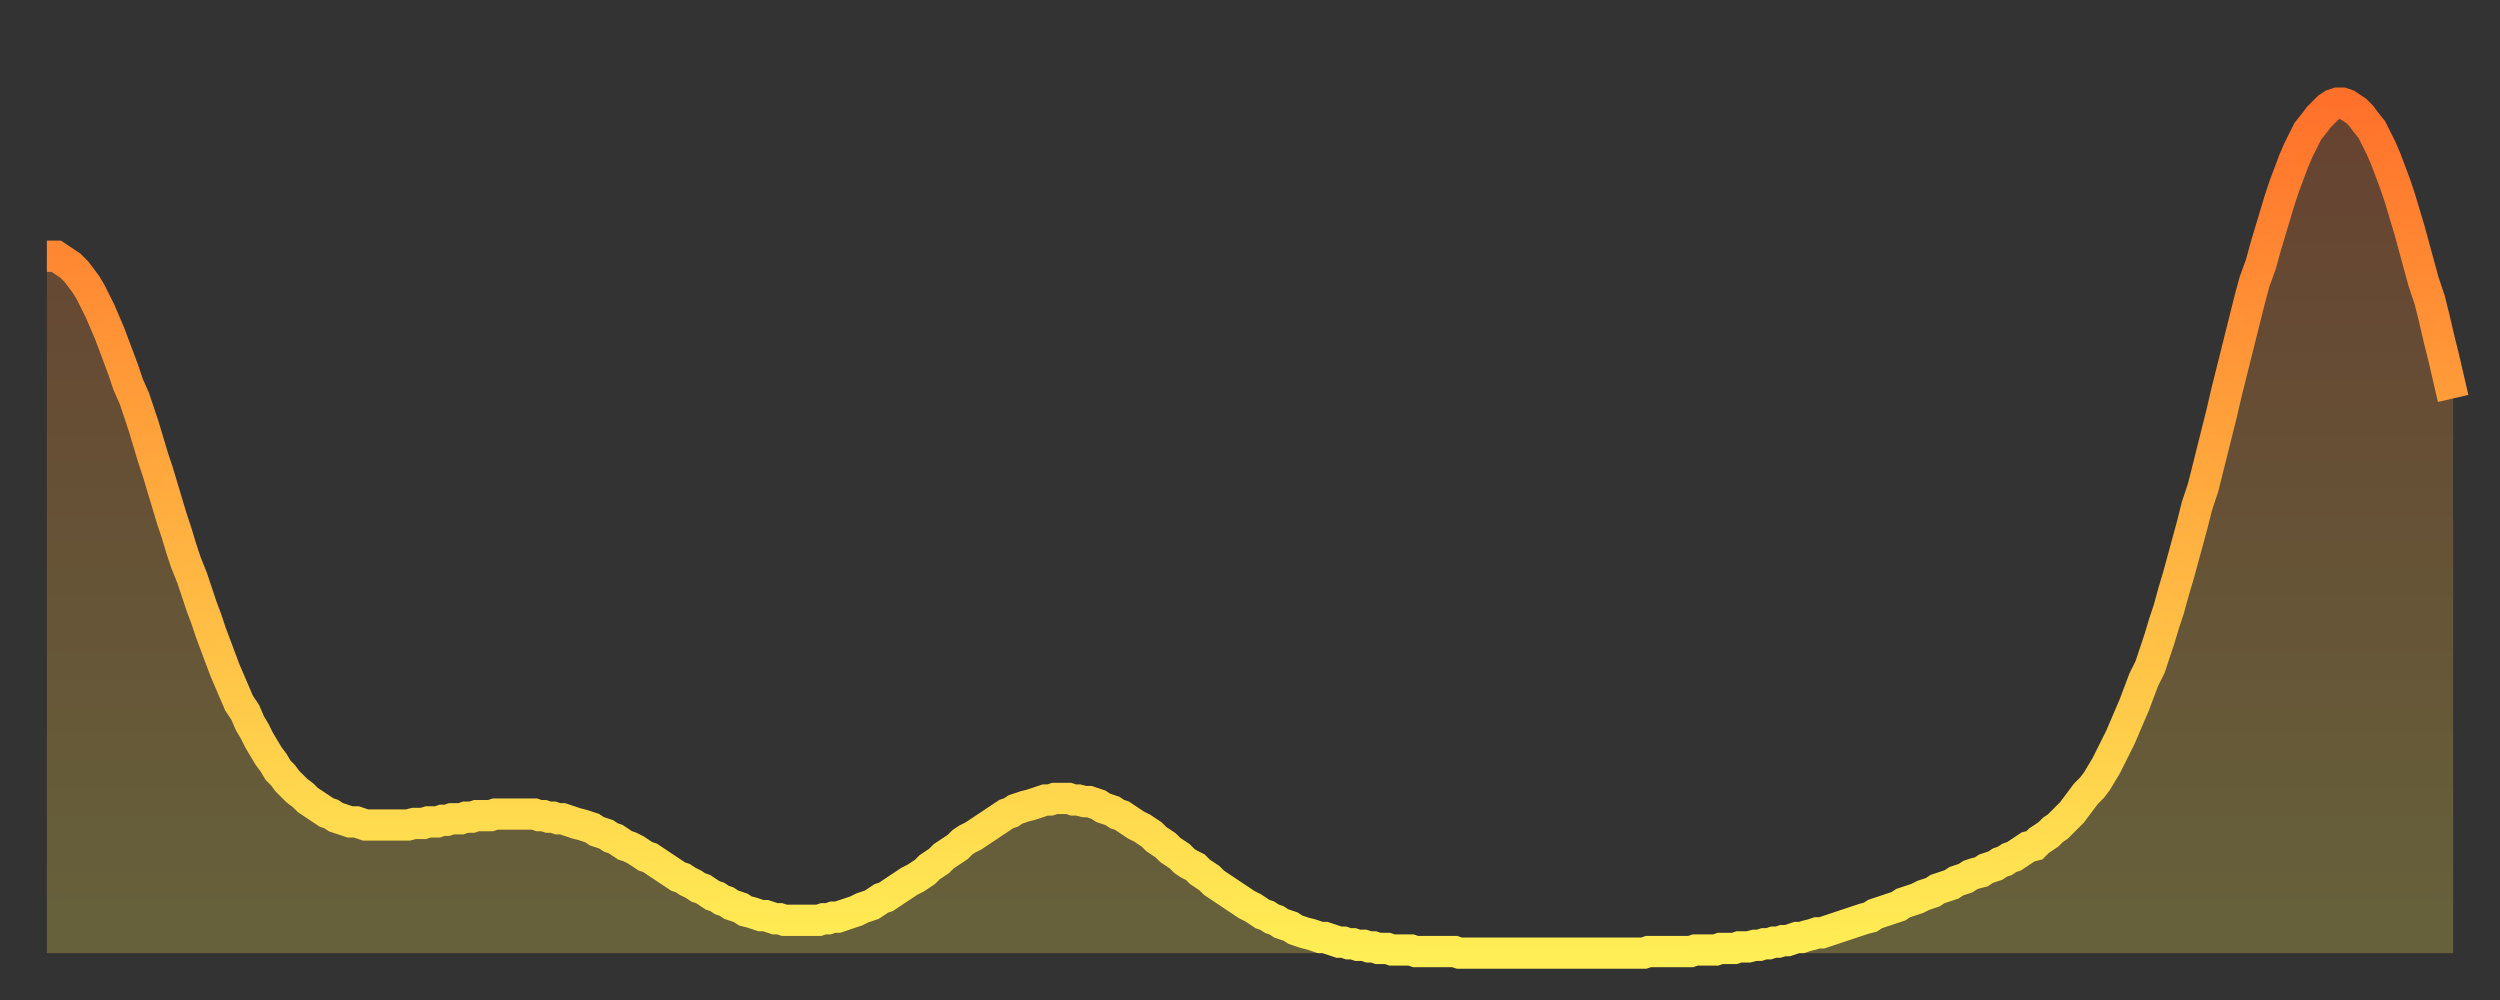
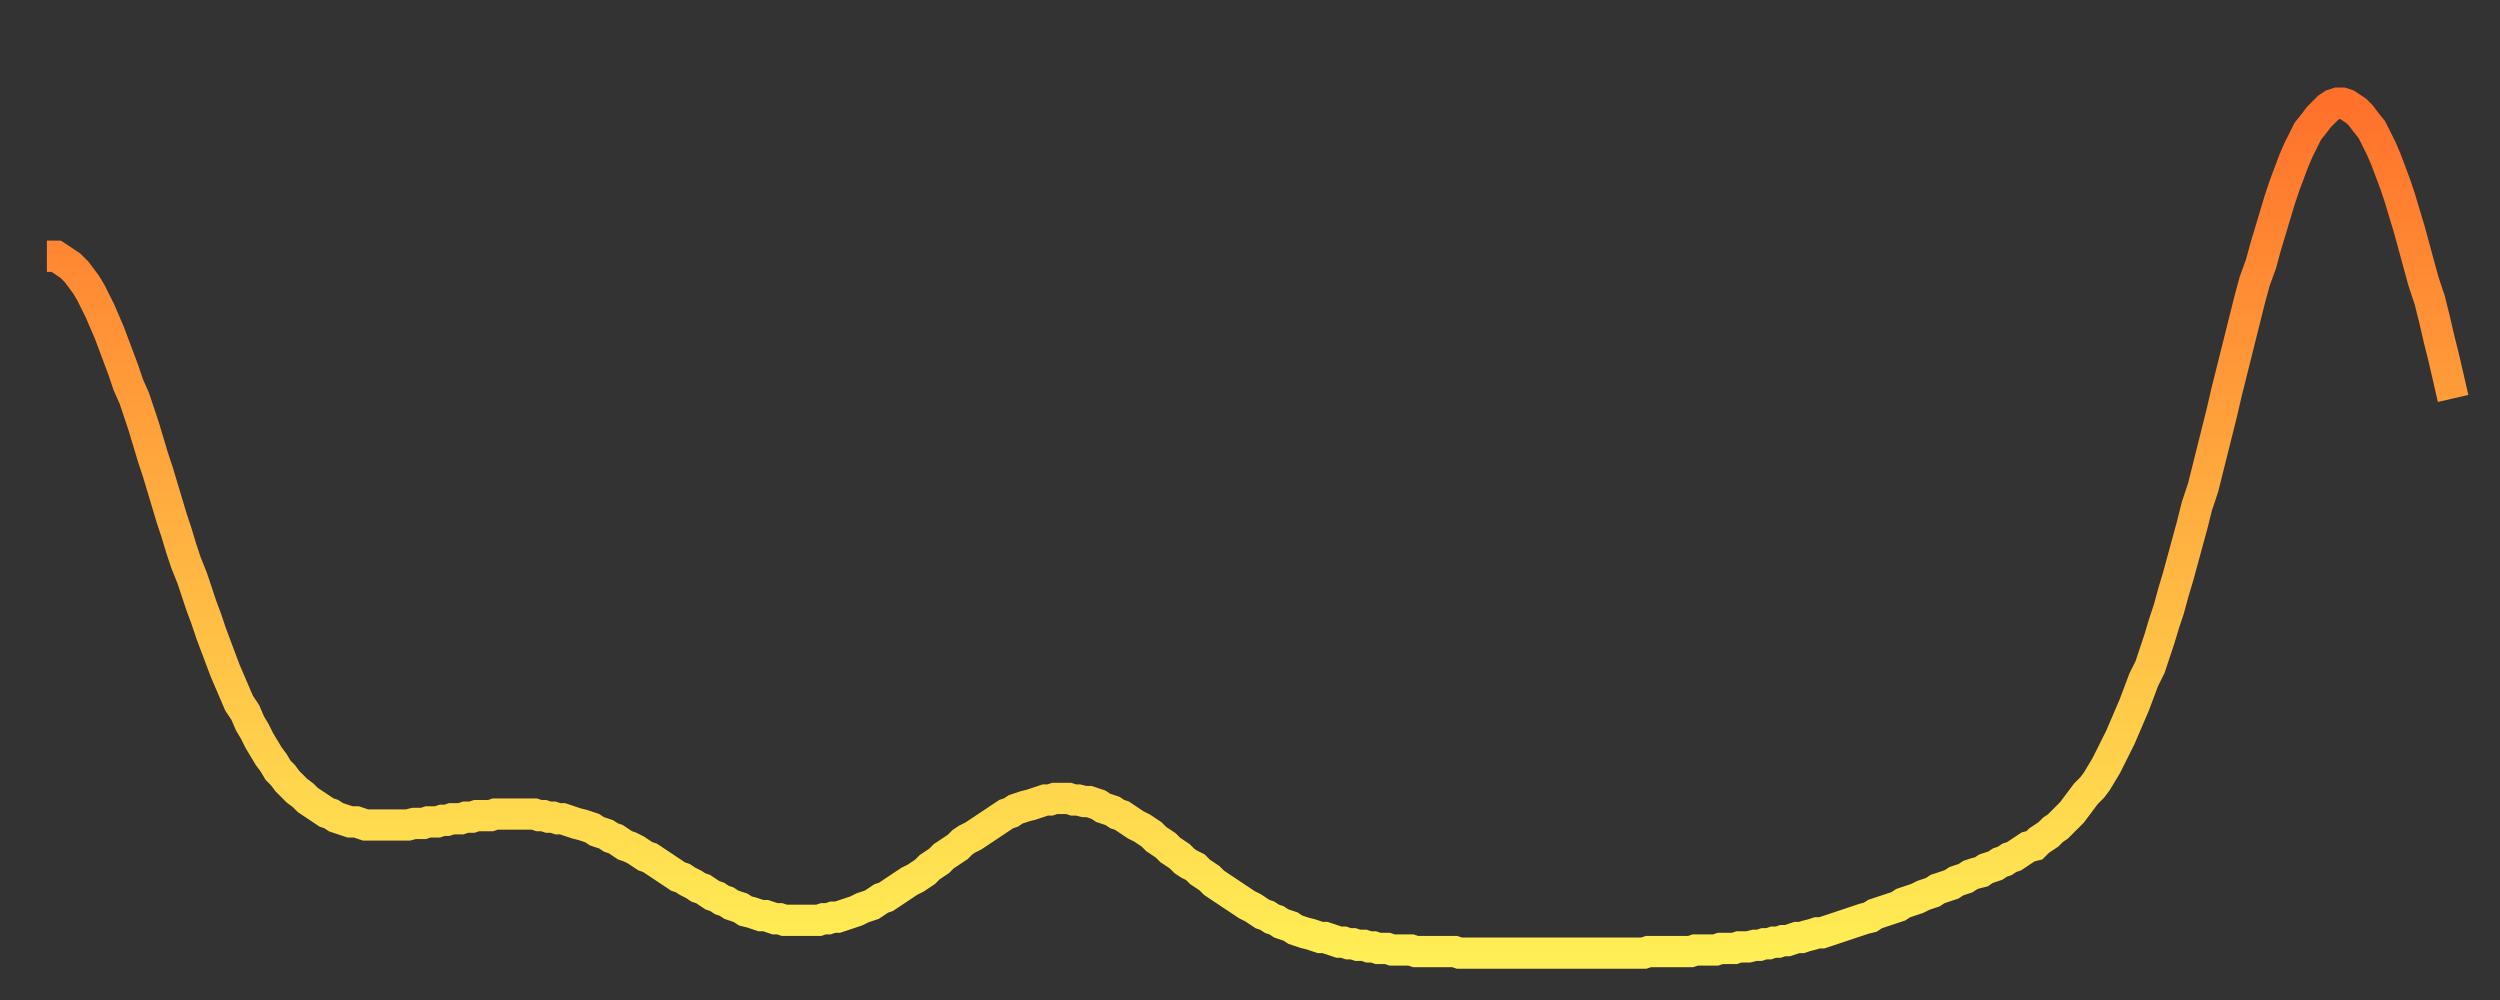
<svg xmlns="http://www.w3.org/2000/svg" baseProfile="full" height="64" version="1.1" width="160">
  <rect width="100%" height="100%" fill="#333333" stroke="none" />
  <defs>
    <linearGradient id="id31406" x1="0" x2="0" y1="0" y2="1">
      <stop offset="0%" stop-color="#ff712b" />
      <stop offset="50%" stop-color="#ffb040" />
      <stop offset="100%" stop-color="#ffee55" />
    </linearGradient>
  </defs>
  <g transform="translate(3,3)">
    <g>
      <path d="M 0.0 13.4 0.3 13.4 0.6 13.4 0.9 13.6 1.2 13.8 1.5 14.0 1.9 14.4 2.2 14.8 2.5 15.2 2.8 15.7 3.1 16.3 3.4 16.9 3.7 17.6 4.0 18.3 4.3 19.1 4.6 19.9 4.9 20.7 5.2 21.6 5.6 22.5 5.9 23.4 6.2 24.3 6.5 25.3 6.8 26.3 7.1 27.2 7.4 28.2 7.7 29.2 8.0 30.2 8.3 31.1 8.6 32.1 8.9 33.0 9.3 34.0 9.6 34.9 9.9 35.8 10.2 36.6 10.5 37.5 10.8 38.3 11.1 39.1 11.4 39.9 11.7 40.6 12.0 41.3 12.3 42.0 12.7 42.6 13.0 43.3 13.3 43.8 13.6 44.4 13.9 44.9 14.2 45.4 14.5 45.8 14.8 46.3 15.1 46.6 15.4 47.0 15.7 47.3 16.0 47.6 16.4 47.9 16.7 48.2 17.0 48.4 17.3 48.6 17.6 48.8 17.9 49.0 18.2 49.1 18.5 49.3 18.8 49.4 19.1 49.5 19.4 49.6 19.8 49.6 20.1 49.7 20.4 49.8 20.7 49.8 21.0 49.8 21.3 49.8 21.6 49.8 21.9 49.8 22.2 49.8 22.5 49.8 22.8 49.8 23.1 49.8 23.5 49.7 23.8 49.7 24.1 49.7 24.4 49.6 24.7 49.6 25.0 49.6 25.3 49.5 25.6 49.5 25.9 49.4 26.2 49.4 26.5 49.4 26.8 49.3 27.2 49.3 27.5 49.2 27.8 49.2 28.1 49.2 28.4 49.2 28.7 49.1 29.0 49.1 29.3 49.1 29.6 49.1 29.9 49.1 30.2 49.1 30.6 49.1 30.9 49.1 31.2 49.1 31.5 49.2 31.8 49.2 32.1 49.3 32.4 49.3 32.7 49.4 33.0 49.4 33.3 49.5 33.6 49.6 33.9 49.7 34.3 49.8 34.6 49.9 34.9 50.0 35.2 50.2 35.5 50.3 35.8 50.4 36.1 50.6 36.4 50.7 36.7 50.9 37.0 51.1 37.3 51.2 37.7 51.4 38.0 51.6 38.3 51.8 38.6 51.9 38.9 52.1 39.2 52.3 39.5 52.5 39.8 52.7 40.1 52.9 40.4 53.1 40.7 53.2 41.0 53.4 41.4 53.6 41.7 53.8 42.0 53.9 42.3 54.1 42.6 54.3 42.9 54.4 43.2 54.6 43.5 54.7 43.8 54.9 44.1 55.0 44.4 55.1 44.7 55.3 45.1 55.4 45.4 55.5 45.7 55.6 46.0 55.6 46.3 55.7 46.6 55.8 46.9 55.8 47.2 55.9 47.5 55.9 47.8 55.9 48.1 55.9 48.5 55.9 48.8 55.9 49.1 55.9 49.4 55.9 49.7 55.8 50.0 55.8 50.3 55.7 50.6 55.7 50.9 55.6 51.2 55.5 51.5 55.4 51.8 55.3 52.2 55.1 52.5 55.0 52.8 54.9 53.1 54.7 53.4 54.5 53.7 54.4 54.0 54.2 54.3 54.0 54.6 53.8 54.9 53.6 55.2 53.4 55.6 53.2 55.9 53.0 56.2 52.8 56.5 52.5 56.8 52.3 57.1 52.1 57.4 51.8 57.7 51.6 58.0 51.4 58.3 51.2 58.6 50.9 58.9 50.7 59.3 50.5 59.6 50.3 59.9 50.1 60.2 49.9 60.5 49.7 60.8 49.5 61.1 49.3 61.4 49.1 61.7 49.0 62.0 48.8 62.3 48.7 62.6 48.6 63.0 48.5 63.3 48.4 63.6 48.3 63.9 48.2 64.2 48.2 64.5 48.1 64.8 48.1 65.1 48.1 65.4 48.1 65.7 48.2 66.0 48.2 66.4 48.3 66.7 48.3 67.0 48.4 67.3 48.5 67.6 48.7 67.9 48.8 68.2 48.9 68.5 49.1 68.8 49.2 69.1 49.4 69.4 49.6 69.7 49.8 70.1 50.0 70.4 50.2 70.7 50.4 71.0 50.7 71.3 50.9 71.6 51.1 71.9 51.4 72.2 51.6 72.5 51.8 72.8 52.1 73.1 52.3 73.5 52.5 73.8 52.8 74.1 53.0 74.4 53.2 74.7 53.5 75.0 53.7 75.3 53.9 75.6 54.1 75.9 54.3 76.2 54.5 76.5 54.7 76.8 54.9 77.2 55.1 77.5 55.3 77.8 55.5 78.1 55.6 78.4 55.8 78.7 55.9 79.0 56.1 79.3 56.2 79.6 56.3 79.9 56.5 80.2 56.6 80.5 56.7 80.9 56.8 81.2 56.9 81.5 57.0 81.8 57.0 82.1 57.1 82.4 57.2 82.7 57.3 83.0 57.3 83.3 57.4 83.6 57.4 83.9 57.5 84.3 57.5 84.6 57.6 84.9 57.6 85.2 57.7 85.5 57.7 85.8 57.7 86.1 57.8 86.4 57.8 86.7 57.8 87.0 57.8 87.3 57.8 87.6 57.9 88.0 57.9 88.3 57.9 88.6 57.9 88.9 57.9 89.2 57.9 89.5 57.9 89.8 57.9 90.1 57.9 90.4 58.0 90.7 58.0 91.0 58.0 91.4 58.0 91.7 58.0 92.0 58.0 92.3 58.0 92.6 58.0 92.9 58.0 93.2 58.0 93.5 58.0 93.8 58.0 94.1 58.0 94.4 58.0 94.7 58.0 95.1 58.0 95.4 58.0 95.7 58.0 96.0 58.0 96.3 58.0 96.6 58.0 96.9 58.0 97.2 58.0 97.5 58.0 97.8 58.0 98.1 58.0 98.4 58.0 98.8 58.0 99.1 58.0 99.4 58.0 99.7 58.0 100.0 58.0 100.3 58.0 100.6 58.0 100.9 58.0 101.2 58.0 101.5 58.0 101.8 58.0 102.2 58.0 102.5 57.9 102.8 57.9 103.1 57.9 103.4 57.9 103.7 57.9 104.0 57.9 104.3 57.9 104.6 57.9 104.9 57.9 105.2 57.9 105.5 57.8 105.9 57.8 106.2 57.8 106.5 57.8 106.8 57.8 107.1 57.7 107.4 57.7 107.7 57.7 108.0 57.7 108.3 57.6 108.6 57.6 108.9 57.6 109.3 57.5 109.6 57.5 109.9 57.4 110.2 57.4 110.5 57.3 110.8 57.3 111.1 57.2 111.4 57.2 111.7 57.1 112.0 57.0 112.3 57.0 112.6 56.9 113.0 56.8 113.3 56.7 113.6 56.7 113.9 56.6 114.2 56.5 114.5 56.4 114.8 56.3 115.1 56.2 115.4 56.1 115.7 56.0 116.0 55.9 116.3 55.8 116.7 55.7 117.0 55.5 117.3 55.4 117.6 55.3 117.9 55.2 118.2 55.1 118.5 55.0 118.8 54.8 119.1 54.7 119.4 54.6 119.7 54.5 120.1 54.3 120.4 54.2 120.7 54.1 121.0 53.9 121.3 53.8 121.6 53.7 121.9 53.6 122.2 53.4 122.5 53.3 122.8 53.2 123.1 53.0 123.4 52.9 123.8 52.8 124.1 52.6 124.4 52.5 124.7 52.4 125.0 52.2 125.3 52.1 125.6 51.9 125.9 51.8 126.2 51.6 126.5 51.4 126.8 51.2 127.2 51.1 127.5 50.8 127.8 50.6 128.1 50.4 128.4 50.1 128.7 49.9 129.0 49.6 129.3 49.3 129.6 49.0 129.9 48.6 130.2 48.2 130.5 47.8 130.9 47.4 131.2 47.0 131.5 46.5 131.8 46.0 132.1 45.4 132.4 44.8 132.7 44.2 133.0 43.5 133.3 42.8 133.6 42.1 133.9 41.3 134.2 40.5 134.6 39.7 134.9 38.8 135.2 37.9 135.5 36.9 135.8 36.0 136.1 34.9 136.4 33.9 136.7 32.8 137.0 31.7 137.3 30.6 137.6 29.4 138.0 28.2 138.3 27.0 138.6 25.8 138.9 24.6 139.2 23.4 139.5 22.1 139.8 20.9 140.1 19.7 140.4 18.5 140.7 17.3 141.0 16.1 141.3 15.0 141.7 13.9 142.0 12.8 142.3 11.8 142.6 10.8 142.9 9.8 143.2 8.9 143.5 8.1 143.8 7.3 144.1 6.6 144.4 6.0 144.7 5.4 145.1 4.9 145.4 4.5 145.7 4.2 146.0 3.9 146.3 3.7 146.6 3.6 146.9 3.6 147.2 3.7 147.5 3.9 147.8 4.1 148.1 4.4 148.4 4.8 148.8 5.3 149.1 5.9 149.4 6.5 149.7 7.2 150.0 8.0 150.3 8.8 150.6 9.7 150.9 10.7 151.2 11.7 151.5 12.8 151.8 13.9 152.1 15.0 152.5 16.2 152.8 17.4 153.1 18.7 153.4 19.9 153.7 21.2 154.0 22.5" fill="none" id="graph-curve" opacity="1" stroke="url(#id31406)" stroke-width="2" />
-       <path d="M 0 58 L 0.0 13.4 0.3 13.4 0.6 13.4 0.9 13.6 1.2 13.8 1.5 14.0 1.9 14.4 2.2 14.8 2.5 15.2 2.8 15.7 3.1 16.3 3.4 16.9 3.7 17.6 4.0 18.3 4.3 19.1 4.6 19.9 4.9 20.7 5.2 21.6 5.6 22.5 5.9 23.4 6.2 24.3 6.5 25.3 6.8 26.3 7.1 27.2 7.4 28.2 7.7 29.2 8.0 30.2 8.3 31.1 8.6 32.1 8.9 33.0 9.3 34.0 9.6 34.9 9.9 35.8 10.2 36.6 10.5 37.5 10.8 38.3 11.1 39.1 11.4 39.9 11.7 40.6 12.0 41.3 12.3 42.0 12.7 42.6 13.0 43.3 13.3 43.8 13.6 44.4 13.9 44.9 14.2 45.4 14.5 45.8 14.8 46.3 15.1 46.6 15.4 47.0 15.7 47.3 16.0 47.6 16.4 47.9 16.7 48.2 17.0 48.4 17.3 48.6 17.6 48.8 17.9 49.0 18.2 49.1 18.5 49.3 18.8 49.4 19.1 49.5 19.4 49.6 19.8 49.6 20.1 49.7 20.4 49.8 20.7 49.8 21.0 49.8 21.3 49.8 21.6 49.8 21.9 49.8 22.2 49.8 22.5 49.8 22.8 49.8 23.1 49.8 23.5 49.7 23.8 49.7 24.1 49.7 24.4 49.6 24.7 49.6 25.0 49.6 25.3 49.5 25.6 49.5 25.9 49.4 26.2 49.4 26.5 49.4 26.8 49.3 27.2 49.3 27.5 49.2 27.8 49.2 28.1 49.2 28.4 49.2 28.7 49.1 29.0 49.1 29.3 49.1 29.6 49.1 29.9 49.1 30.2 49.1 30.6 49.1 30.9 49.1 31.2 49.1 31.5 49.2 31.8 49.2 32.1 49.3 32.4 49.3 32.7 49.4 33.0 49.4 33.3 49.5 33.6 49.6 33.9 49.7 34.3 49.8 34.6 49.9 34.9 50.0 35.2 50.2 35.5 50.3 35.8 50.4 36.1 50.6 36.4 50.7 36.7 50.9 37.0 51.1 37.3 51.2 37.7 51.4 38.0 51.6 38.3 51.8 38.6 51.9 38.9 52.1 39.2 52.3 39.5 52.5 39.8 52.7 40.1 52.9 40.4 53.1 40.7 53.2 41.0 53.4 41.4 53.6 41.7 53.8 42.0 53.9 42.3 54.1 42.6 54.3 42.9 54.4 43.2 54.6 43.5 54.7 43.8 54.9 44.1 55.0 44.4 55.1 44.7 55.3 45.1 55.4 45.4 55.5 45.7 55.6 46.0 55.6 46.3 55.7 46.6 55.8 46.9 55.8 47.2 55.9 47.5 55.9 47.8 55.9 48.1 55.9 48.5 55.9 48.8 55.9 49.1 55.9 49.4 55.9 49.7 55.8 50.0 55.8 50.3 55.7 50.6 55.7 50.9 55.6 51.2 55.5 51.5 55.4 51.8 55.3 52.2 55.1 52.5 55.0 52.8 54.9 53.1 54.7 53.4 54.5 53.7 54.4 54.0 54.2 54.3 54.0 54.6 53.8 54.9 53.6 55.2 53.4 55.6 53.2 55.9 53.0 56.2 52.8 56.5 52.5 56.8 52.3 57.1 52.1 57.4 51.8 57.7 51.6 58.0 51.4 58.3 51.2 58.6 50.9 58.9 50.7 59.3 50.5 59.6 50.3 59.9 50.1 60.2 49.9 60.5 49.7 60.8 49.5 61.1 49.3 61.4 49.1 61.7 49.0 62.0 48.8 62.3 48.7 62.6 48.6 63.0 48.5 63.3 48.4 63.6 48.3 63.9 48.2 64.2 48.2 64.5 48.1 64.8 48.1 65.1 48.1 65.4 48.1 65.7 48.2 66.0 48.2 66.4 48.3 66.7 48.3 67.0 48.4 67.3 48.5 67.6 48.7 67.9 48.8 68.2 48.9 68.5 49.1 68.8 49.2 69.1 49.4 69.4 49.6 69.7 49.8 70.1 50.0 70.4 50.2 70.7 50.4 71.0 50.7 71.3 50.9 71.6 51.1 71.9 51.4 72.2 51.6 72.5 51.8 72.8 52.1 73.1 52.3 73.5 52.5 73.8 52.8 74.1 53.0 74.4 53.2 74.7 53.5 75.0 53.7 75.3 53.9 75.6 54.1 75.9 54.3 76.2 54.5 76.5 54.7 76.8 54.9 77.2 55.1 77.5 55.3 77.8 55.5 78.1 55.6 78.4 55.8 78.7 55.9 79.0 56.1 79.3 56.2 79.6 56.3 79.9 56.5 80.2 56.6 80.5 56.7 80.9 56.8 81.2 56.9 81.5 57.0 81.8 57.0 82.1 57.1 82.4 57.2 82.7 57.3 83.0 57.3 83.3 57.4 83.6 57.4 83.9 57.5 84.3 57.5 84.6 57.6 84.9 57.6 85.2 57.7 85.5 57.7 85.8 57.7 86.1 57.8 86.4 57.8 86.7 57.8 87.0 57.8 87.3 57.8 87.6 57.9 88.0 57.9 88.3 57.9 88.6 57.9 88.9 57.9 89.2 57.9 89.5 57.9 89.8 57.9 90.1 57.9 90.4 58.0 90.7 58.0 91.0 58.0 91.4 58.0 91.7 58.0 92.0 58.0 92.3 58.0 92.6 58.0 92.9 58.0 93.2 58.0 93.5 58.0 93.8 58.0 94.1 58.0 94.4 58.0 94.7 58.0 95.1 58.0 95.4 58.0 95.7 58.0 96.0 58.0 96.3 58.0 96.6 58.0 96.9 58.0 97.2 58.0 97.5 58.0 97.8 58.0 98.1 58.0 98.4 58.0 98.8 58.0 99.1 58.0 99.4 58.0 99.7 58.0 100.0 58.0 100.3 58.0 100.6 58.0 100.9 58.0 101.2 58.0 101.5 58.0 101.8 58.0 102.2 58.0 102.5 57.9 102.8 57.9 103.1 57.9 103.4 57.9 103.7 57.9 104.0 57.9 104.3 57.9 104.6 57.9 104.9 57.9 105.2 57.9 105.5 57.8 105.9 57.8 106.2 57.8 106.5 57.8 106.8 57.8 107.1 57.7 107.4 57.7 107.7 57.7 108.0 57.7 108.3 57.6 108.6 57.6 108.9 57.6 109.3 57.5 109.6 57.5 109.9 57.4 110.2 57.4 110.5 57.3 110.8 57.3 111.1 57.2 111.4 57.2 111.7 57.1 112.0 57.0 112.3 57.0 112.6 56.9 113.0 56.8 113.3 56.7 113.6 56.7 113.9 56.6 114.2 56.5 114.5 56.4 114.8 56.3 115.1 56.2 115.4 56.1 115.7 56.0 116.0 55.9 116.3 55.8 116.7 55.7 117.0 55.5 117.3 55.4 117.6 55.3 117.9 55.2 118.2 55.1 118.5 55.0 118.8 54.8 119.1 54.7 119.4 54.6 119.7 54.5 120.1 54.3 120.4 54.2 120.7 54.1 121.0 53.9 121.3 53.8 121.6 53.7 121.9 53.6 122.2 53.4 122.5 53.3 122.8 53.2 123.1 53.0 123.4 52.9 123.8 52.8 124.1 52.6 124.4 52.5 124.7 52.4 125.0 52.2 125.3 52.1 125.6 51.9 125.9 51.8 126.2 51.6 126.5 51.4 126.8 51.2 127.2 51.1 127.5 50.8 127.8 50.6 128.1 50.4 128.4 50.1 128.7 49.9 129.0 49.6 129.3 49.3 129.6 49.0 129.9 48.6 130.2 48.2 130.5 47.8 130.9 47.4 131.2 47.0 131.5 46.5 131.8 46.0 132.1 45.4 132.4 44.8 132.7 44.2 133.0 43.5 133.3 42.8 133.6 42.1 133.9 41.3 134.2 40.5 134.6 39.7 134.9 38.8 135.2 37.9 135.5 36.9 135.8 36.0 136.1 34.9 136.4 33.9 136.7 32.8 137.0 31.7 137.3 30.6 137.6 29.4 138.0 28.2 138.3 27.0 138.6 25.8 138.9 24.6 139.2 23.4 139.5 22.1 139.8 20.9 140.1 19.7 140.4 18.5 140.7 17.3 141.0 16.1 141.3 15.0 141.7 13.9 142.0 12.8 142.3 11.8 142.6 10.8 142.9 9.8 143.2 8.9 143.5 8.1 143.8 7.3 144.1 6.6 144.4 6.0 144.7 5.4 145.1 4.9 145.4 4.5 145.7 4.2 146.0 3.9 146.3 3.7 146.6 3.6 146.9 3.6 147.2 3.7 147.5 3.9 147.8 4.1 148.1 4.4 148.4 4.8 148.8 5.3 149.1 5.9 149.4 6.5 149.7 7.2 150.0 8.0 150.3 8.8 150.6 9.7 150.9 10.7 151.2 11.7 151.5 12.8 151.8 13.9 152.1 15.0 152.5 16.2 152.8 17.4 153.1 18.7 153.4 19.9 153.7 21.2 154.0 22.5 154 58" fill="url(#id31406)" fill-opacity=".25" id="graph-shadow" />
    </g>
  </g>
</svg>